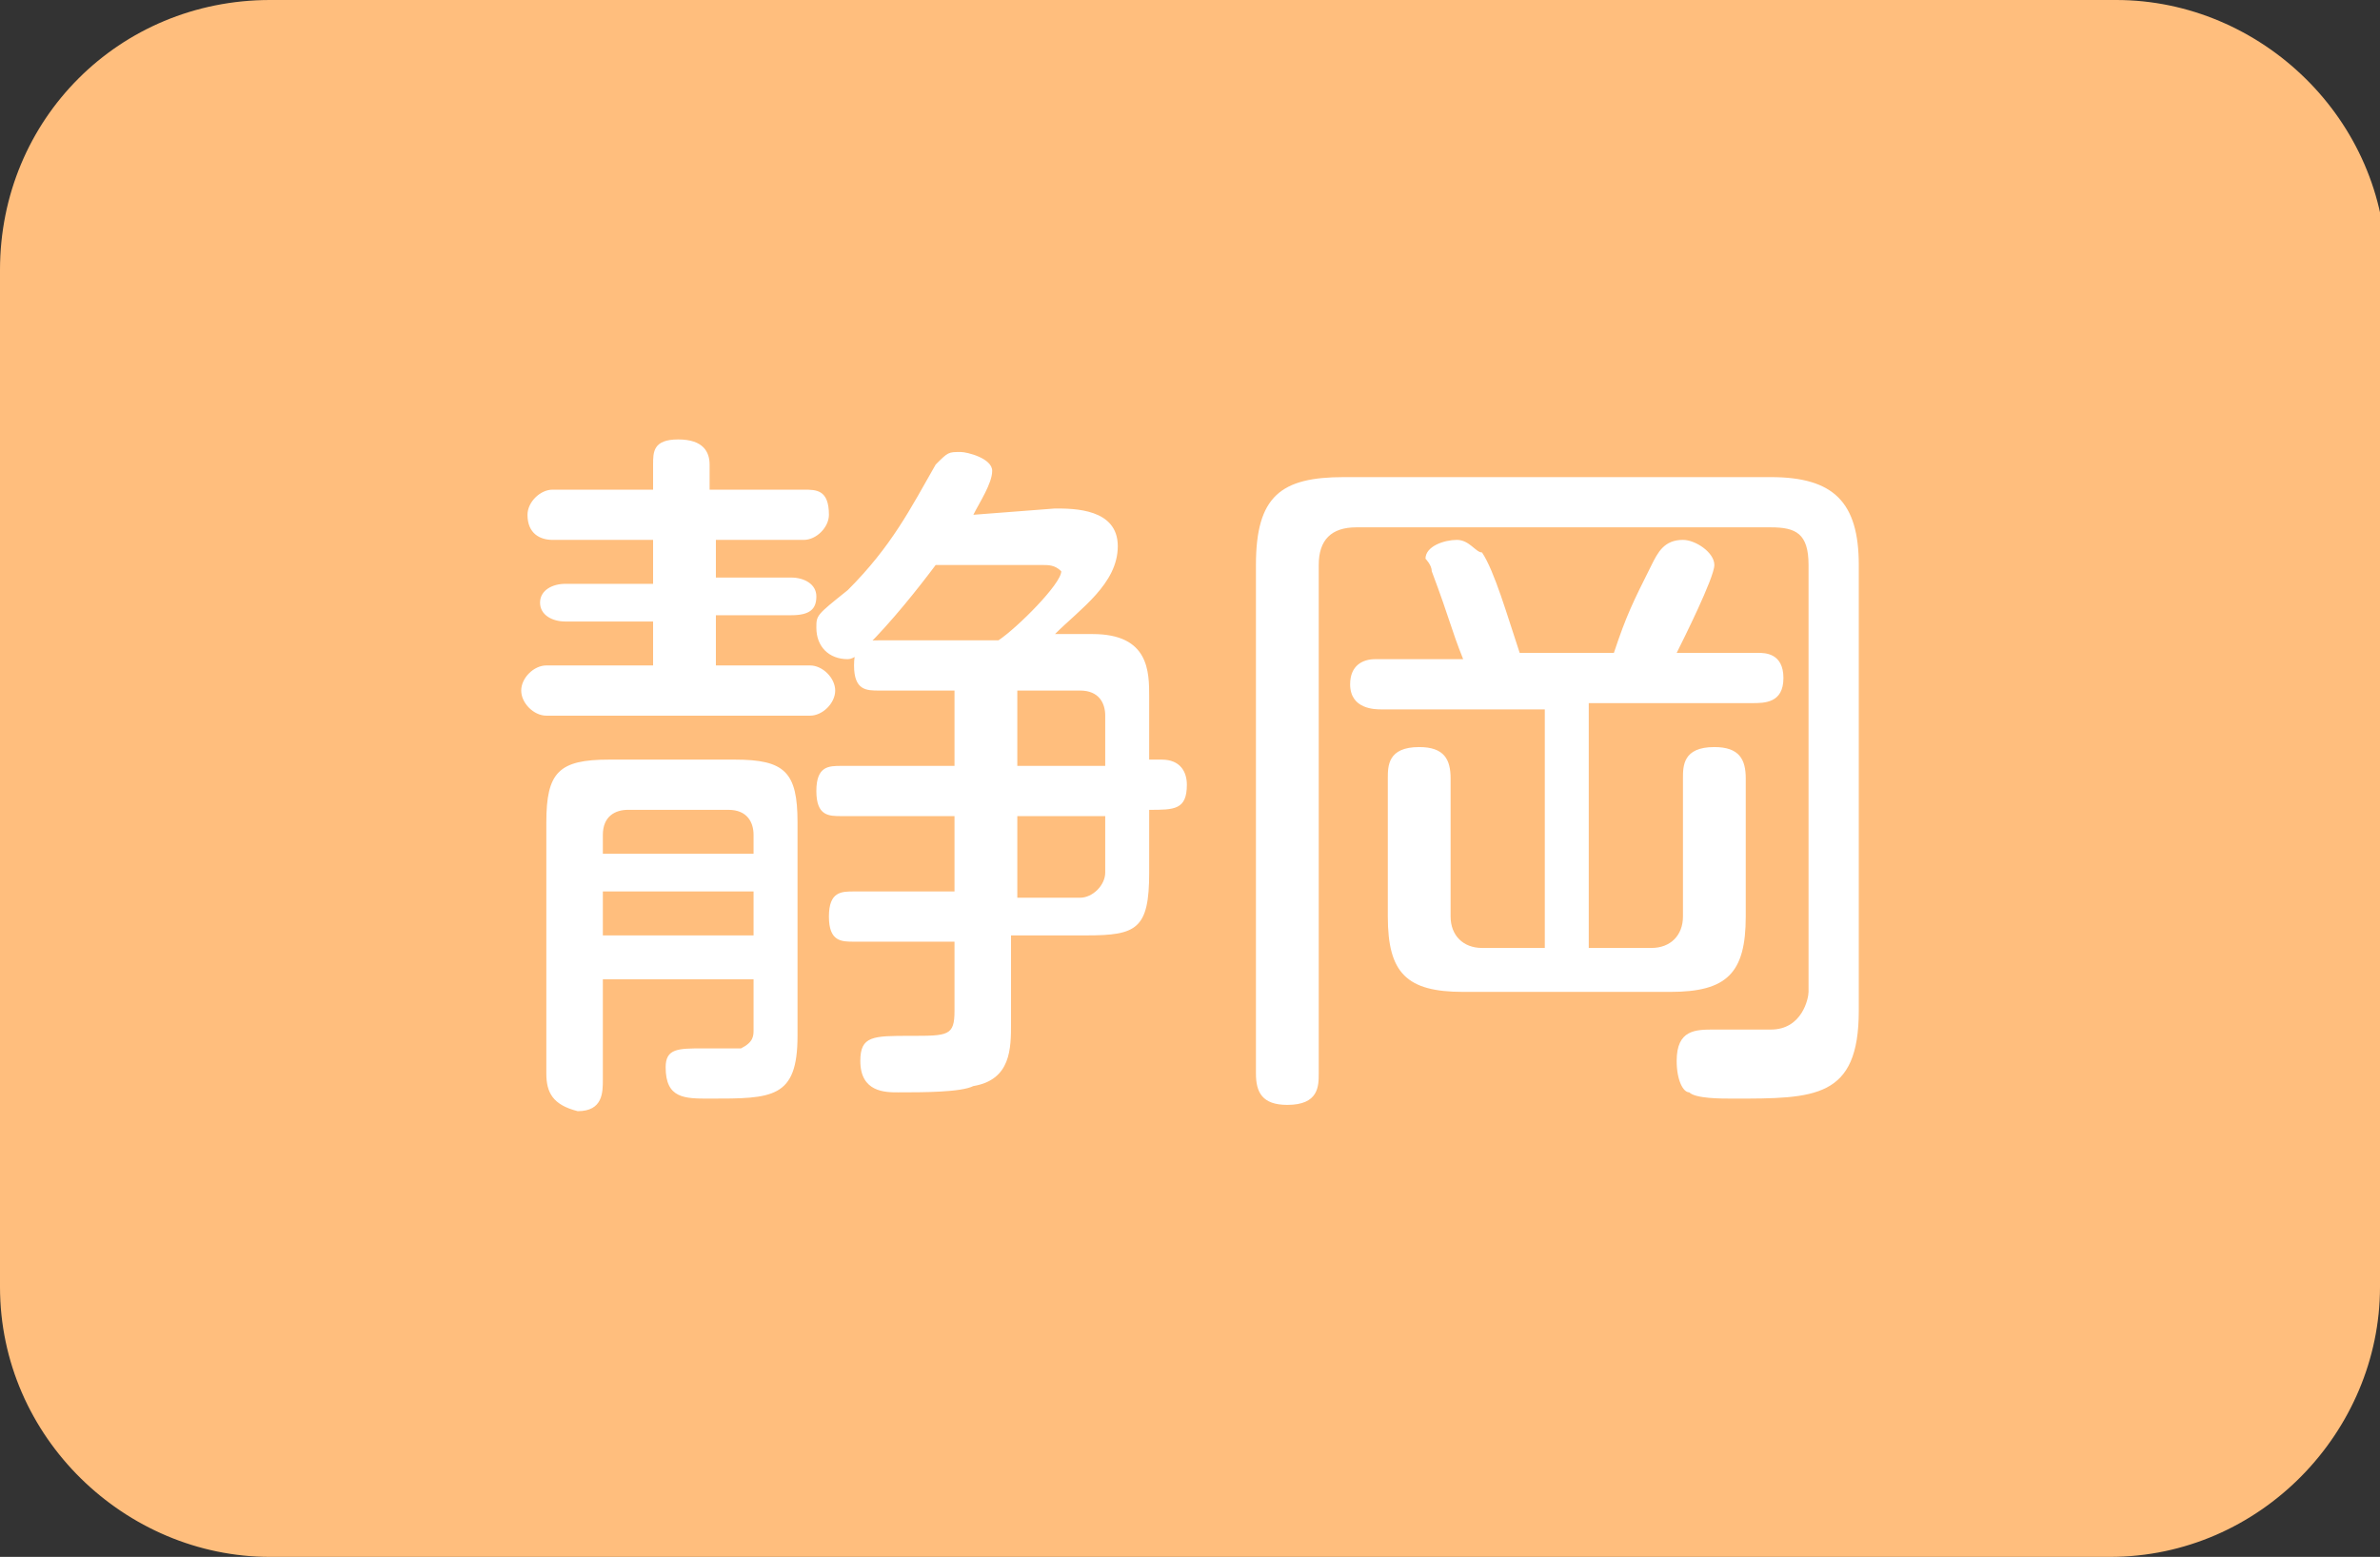
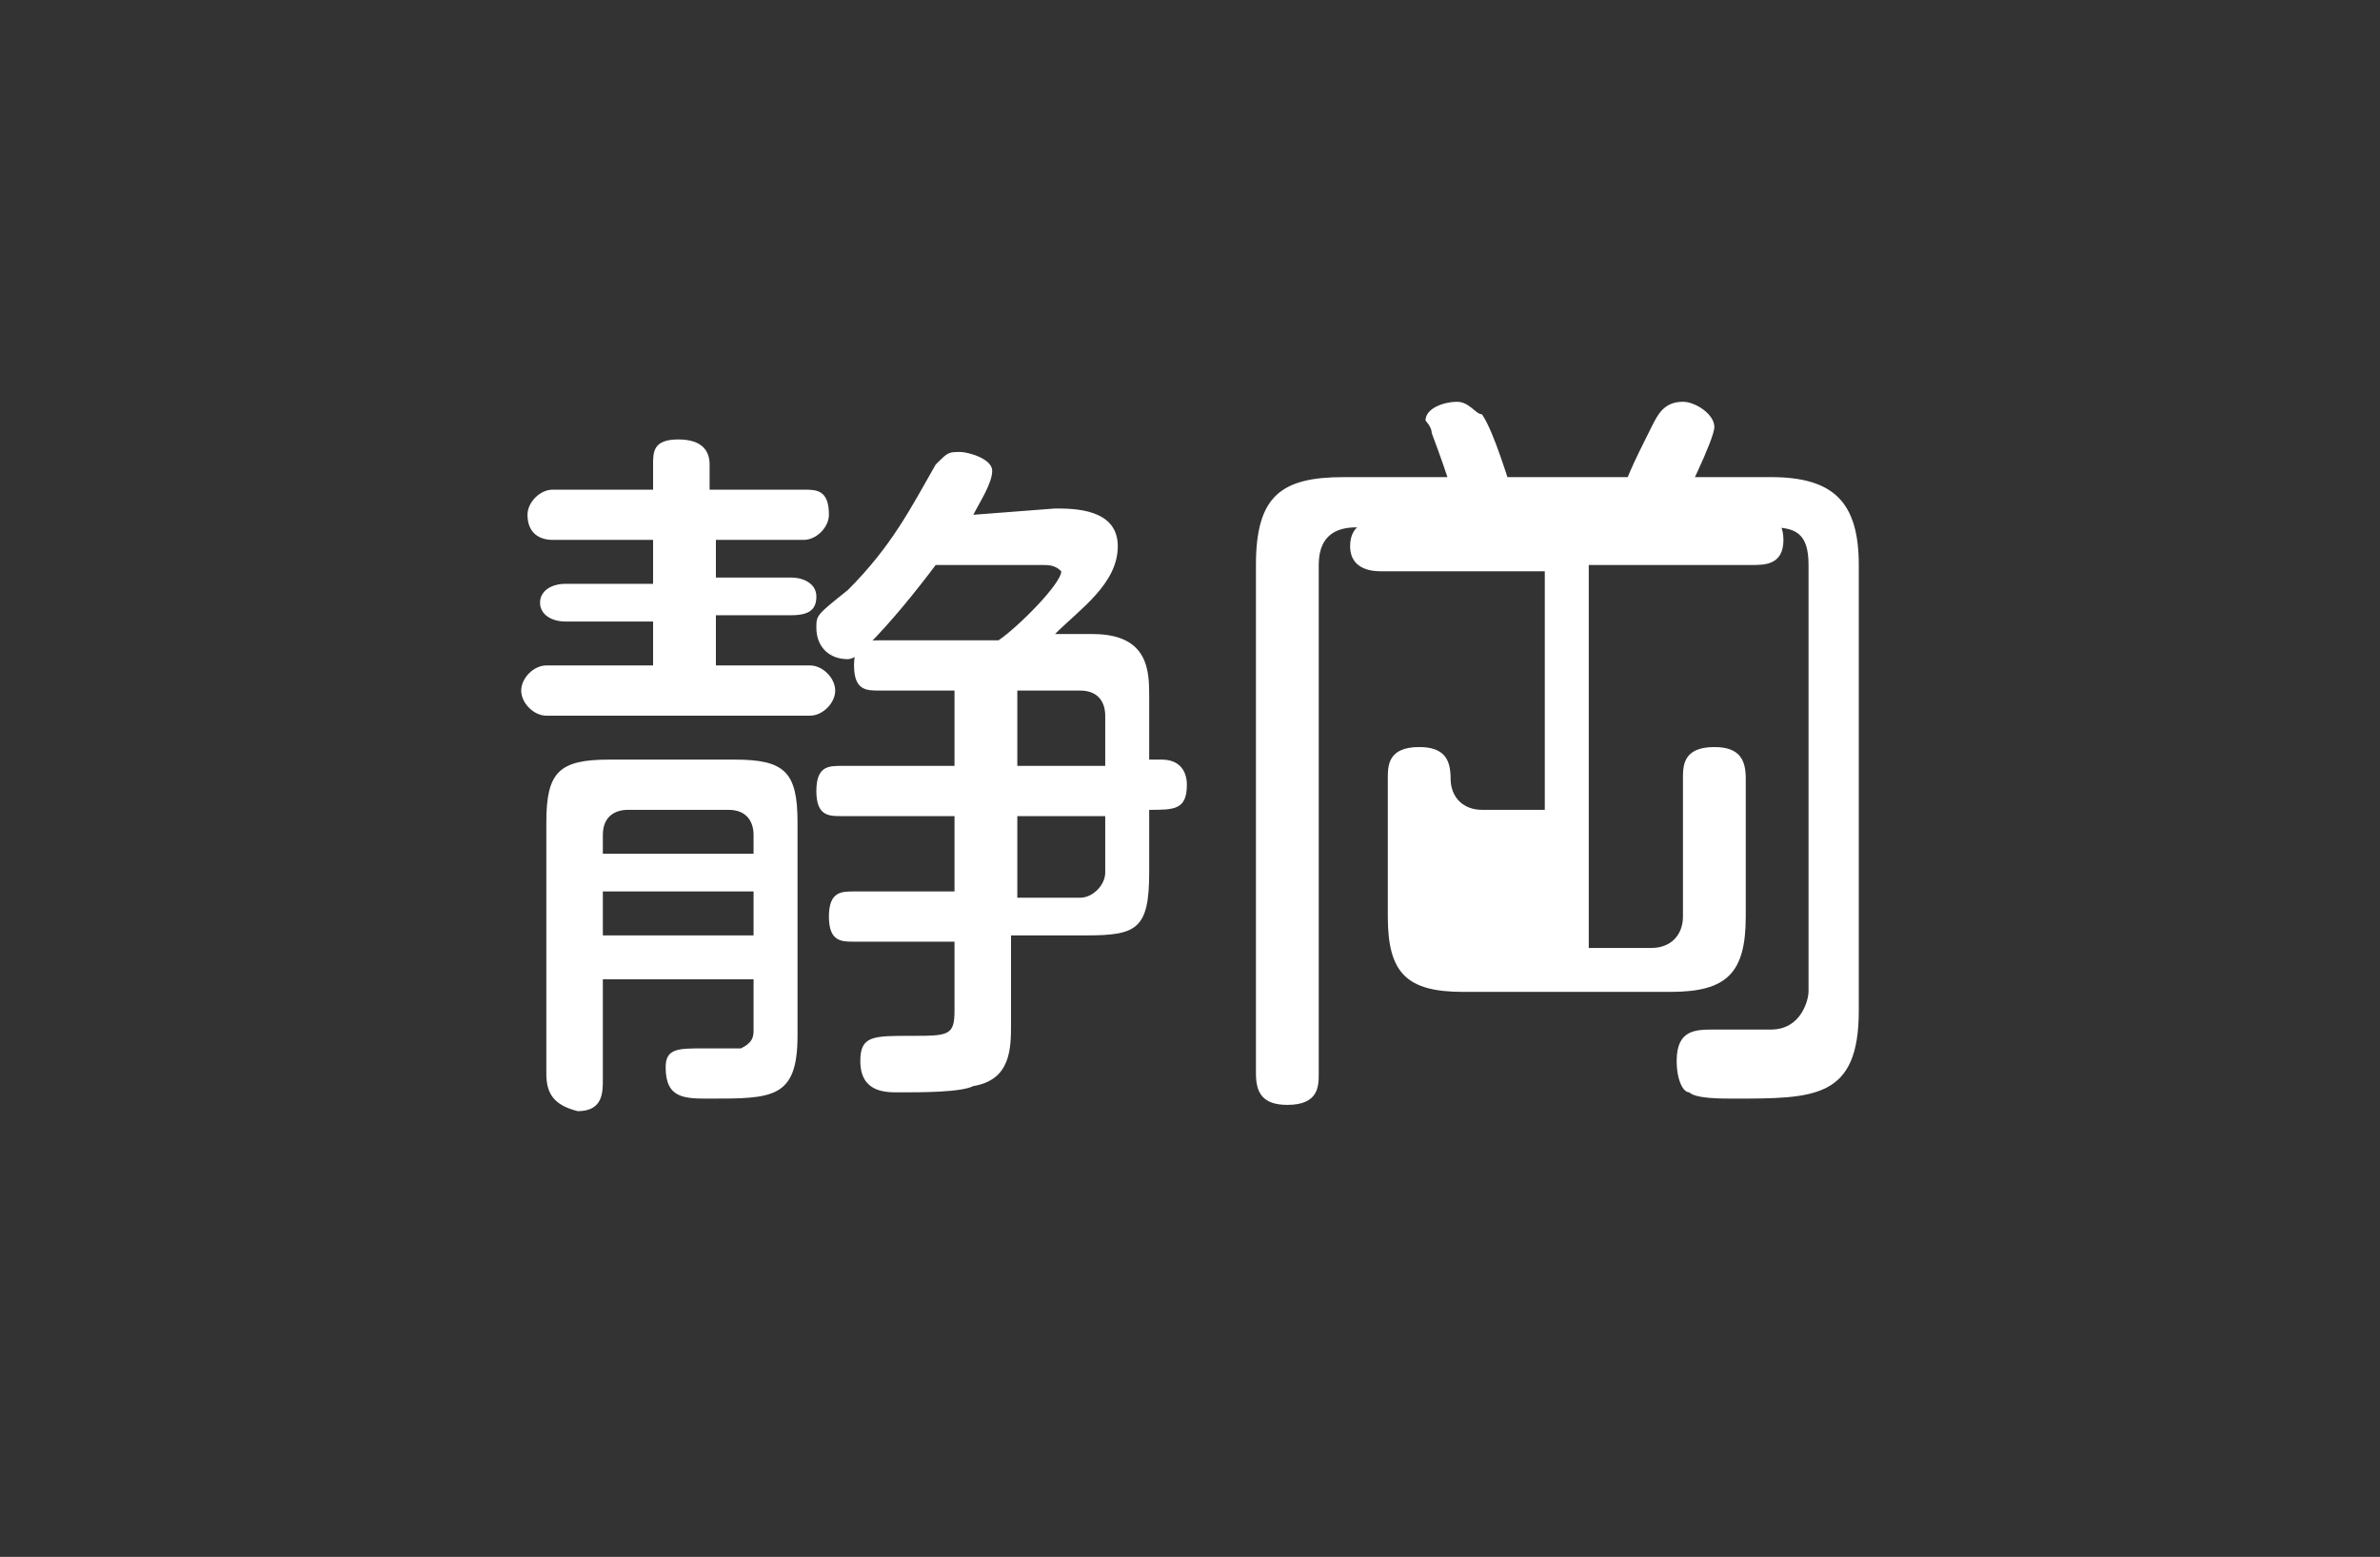
<svg xmlns="http://www.w3.org/2000/svg" version="1.1" id="レイヤー_1" x="0px" y="0px" width="37.9px" height="24.8px" viewBox="0 0 37.9 24.8" style="enable-background:new 0 0 37.9 24.8;" xml:space="preserve">
  <rect x="0" y="0" width="37.9" height="24.8" fill="#333333" stroke="none" />
  <style type="text/css">
	.st0{fill:#FFBE7D;}
	.st1{fill:#FFFFFF;}
</style>
  <g>
-     <path class="st0" d="M37.9,20.5c0,2.3-1.9,4.3-4.3,4.3H4.3C2,24.8,0,22.9,0,20.5V4.3C0,1.9,1.9,0,4.3,0h29.4C36,0,38,1.9,38,4.3   L37.9,20.5L37.9,20.5z" />
-   </g>
+     </g>
  <g>
    <path class="st1" d="M12.8,7.8c0.2,0,0.4,0,0.4,0.4c0,0.2-0.2,0.4-0.4,0.4h-1.4v0.6h1.2c0.2,0,0.4,0.1,0.4,0.3s-0.1,0.3-0.4,0.3   h-1.2v0.8h1.5c0.2,0,0.4,0.2,0.4,0.4c0,0.2-0.2,0.4-0.4,0.4H8.7c-0.2,0-0.4-0.2-0.4-0.4c0-0.2,0.2-0.4,0.4-0.4h1.7V9.9H9   c-0.2,0-0.4-0.1-0.4-0.3c0-0.2,0.2-0.3,0.4-0.3h1.4V8.6H8.8c-0.2,0-0.4-0.1-0.4-0.4c0-0.2,0.2-0.4,0.4-0.4h1.6V7.4   c0-0.2,0-0.4,0.4-0.4c0.4,0,0.5,0.2,0.5,0.4v0.4H12.8z M9.6,15.6v1.6c0,0.2,0,0.5-0.4,0.5c-0.4-0.1-0.5-0.3-0.5-0.6v-4   c0-0.8,0.2-1,1-1h2c0.8,0,1,0.2,1,1v3.4c0,1-0.4,1-1.4,1c-0.4,0-0.7,0-0.7-0.5c0-0.3,0.2-0.3,0.6-0.3c0.5,0,0.5,0,0.6,0   c0.2-0.1,0.2-0.2,0.2-0.3v-0.8H9.6z M9.6,13.6H12v-0.3c0-0.2-0.1-0.4-0.4-0.4H10c-0.2,0-0.4,0.1-0.4,0.4V13.6z M12,14.2H9.6v0.7H12   V14.2z M16.8,8.1c0.3,0,1,0,1,0.6c0,0.6-0.6,1-1,1.4h0.6c0.9,0,0.9,0.6,0.9,1v1h0.2c0.3,0,0.4,0.2,0.4,0.4c0,0.4-0.2,0.4-0.6,0.4v1   c0,0.9-0.2,1-1,1h-1.2v1.4c0,0.4,0,0.9-0.6,1c-0.2,0.1-0.8,0.1-1.2,0.1c-0.2,0-0.6,0-0.6-0.5c0-0.4,0.2-0.4,0.8-0.4   c0.6,0,0.7,0,0.7-0.4v-1.1h-1.6c-0.2,0-0.4,0-0.4-0.4s0.2-0.4,0.4-0.4h1.6V13h-1.8c-0.2,0-0.4,0-0.4-0.4c0-0.4,0.2-0.4,0.4-0.4h1.8   V11H14c-0.2,0-0.4,0-0.4-0.4c0-0.4,0.2-0.4,0.4-0.4h1.9c0.3-0.2,1-0.9,1-1.1C16.8,9,16.7,9,16.6,9h-1.7c-0.3,0.4-0.7,0.9-1.1,1.3   c-0.1,0.1-0.2,0.2-0.3,0.2c-0.3,0-0.5-0.2-0.5-0.5c0-0.2,0-0.2,0.5-0.6c0.7-0.7,1-1.3,1.4-2c0.2-0.2,0.2-0.2,0.4-0.2   c0.1,0,0.5,0.1,0.5,0.3c0,0.2-0.2,0.5-0.3,0.7L16.8,8.1L16.8,8.1z M16.2,12.2h1.4v-0.8c0-0.2-0.1-0.4-0.4-0.4h-1L16.2,12.2   L16.2,12.2z M16.2,13v1.3h1c0.2,0,0.4-0.2,0.4-0.4V13H16.2z" />
-     <path class="st1" d="M21,17.1c0,0.2,0,0.5-0.5,0.5c-0.4,0-0.5-0.2-0.5-0.5V9c0-1.1,0.4-1.4,1.4-1.4h6.8c1,0,1.4,0.4,1.4,1.4v7.1   c0,1.4-0.7,1.4-2,1.4c-0.2,0-0.6,0-0.7-0.1c-0.1,0-0.2-0.2-0.2-0.5c0-0.5,0.3-0.5,0.6-0.5c0.2,0,0.7,0,0.9,0c0.5,0,0.6-0.5,0.6-0.6   V9c0-0.5-0.2-0.6-0.6-0.6h-6.6C21.2,8.4,21,8.6,21,9V17.1z M25.3,15.1h1c0.3,0,0.5-0.2,0.5-0.5v-2.2c0-0.2,0-0.5,0.5-0.5   c0.4,0,0.5,0.2,0.5,0.5v2.2c0,0.9-0.3,1.2-1.2,1.2h-3.3c-0.9,0-1.2-0.3-1.2-1.2v-2.2c0-0.2,0-0.5,0.5-0.5c0.4,0,0.5,0.2,0.5,0.5   v2.2c0,0.3,0.2,0.5,0.5,0.5h1v-3.8H22c-0.1,0-0.5,0-0.5-0.4c0-0.3,0.2-0.4,0.4-0.4h1.4c-0.2-0.5-0.2-0.6-0.5-1.4   c0-0.1-0.1-0.2-0.1-0.2c0-0.2,0.3-0.3,0.5-0.3c0.2,0,0.3,0.2,0.4,0.2c0.2,0.3,0.4,1,0.6,1.6h1.5c0.2-0.6,0.3-0.8,0.6-1.4   c0.1-0.2,0.2-0.4,0.5-0.4c0.2,0,0.5,0.2,0.5,0.4c0,0.2-0.5,1.2-0.6,1.4H28c0.1,0,0.4,0,0.4,0.4c0,0.4-0.3,0.4-0.5,0.4h-2.6   C25.3,11.4,25.3,15.1,25.3,15.1z" />
+     <path class="st1" d="M21,17.1c0,0.2,0,0.5-0.5,0.5c-0.4,0-0.5-0.2-0.5-0.5V9c0-1.1,0.4-1.4,1.4-1.4h6.8c1,0,1.4,0.4,1.4,1.4v7.1   c0,1.4-0.7,1.4-2,1.4c-0.2,0-0.6,0-0.7-0.1c-0.1,0-0.2-0.2-0.2-0.5c0-0.5,0.3-0.5,0.6-0.5c0.2,0,0.7,0,0.9,0c0.5,0,0.6-0.5,0.6-0.6   V9c0-0.5-0.2-0.6-0.6-0.6h-6.6C21.2,8.4,21,8.6,21,9V17.1z M25.3,15.1h1c0.3,0,0.5-0.2,0.5-0.5v-2.2c0-0.2,0-0.5,0.5-0.5   c0.4,0,0.5,0.2,0.5,0.5v2.2c0,0.9-0.3,1.2-1.2,1.2h-3.3c-0.9,0-1.2-0.3-1.2-1.2v-2.2c0-0.2,0-0.5,0.5-0.5c0.4,0,0.5,0.2,0.5,0.5   c0,0.3,0.2,0.5,0.5,0.5h1v-3.8H22c-0.1,0-0.5,0-0.5-0.4c0-0.3,0.2-0.4,0.4-0.4h1.4c-0.2-0.5-0.2-0.6-0.5-1.4   c0-0.1-0.1-0.2-0.1-0.2c0-0.2,0.3-0.3,0.5-0.3c0.2,0,0.3,0.2,0.4,0.2c0.2,0.3,0.4,1,0.6,1.6h1.5c0.2-0.6,0.3-0.8,0.6-1.4   c0.1-0.2,0.2-0.4,0.5-0.4c0.2,0,0.5,0.2,0.5,0.4c0,0.2-0.5,1.2-0.6,1.4H28c0.1,0,0.4,0,0.4,0.4c0,0.4-0.3,0.4-0.5,0.4h-2.6   C25.3,11.4,25.3,15.1,25.3,15.1z" />
  </g>
</svg>